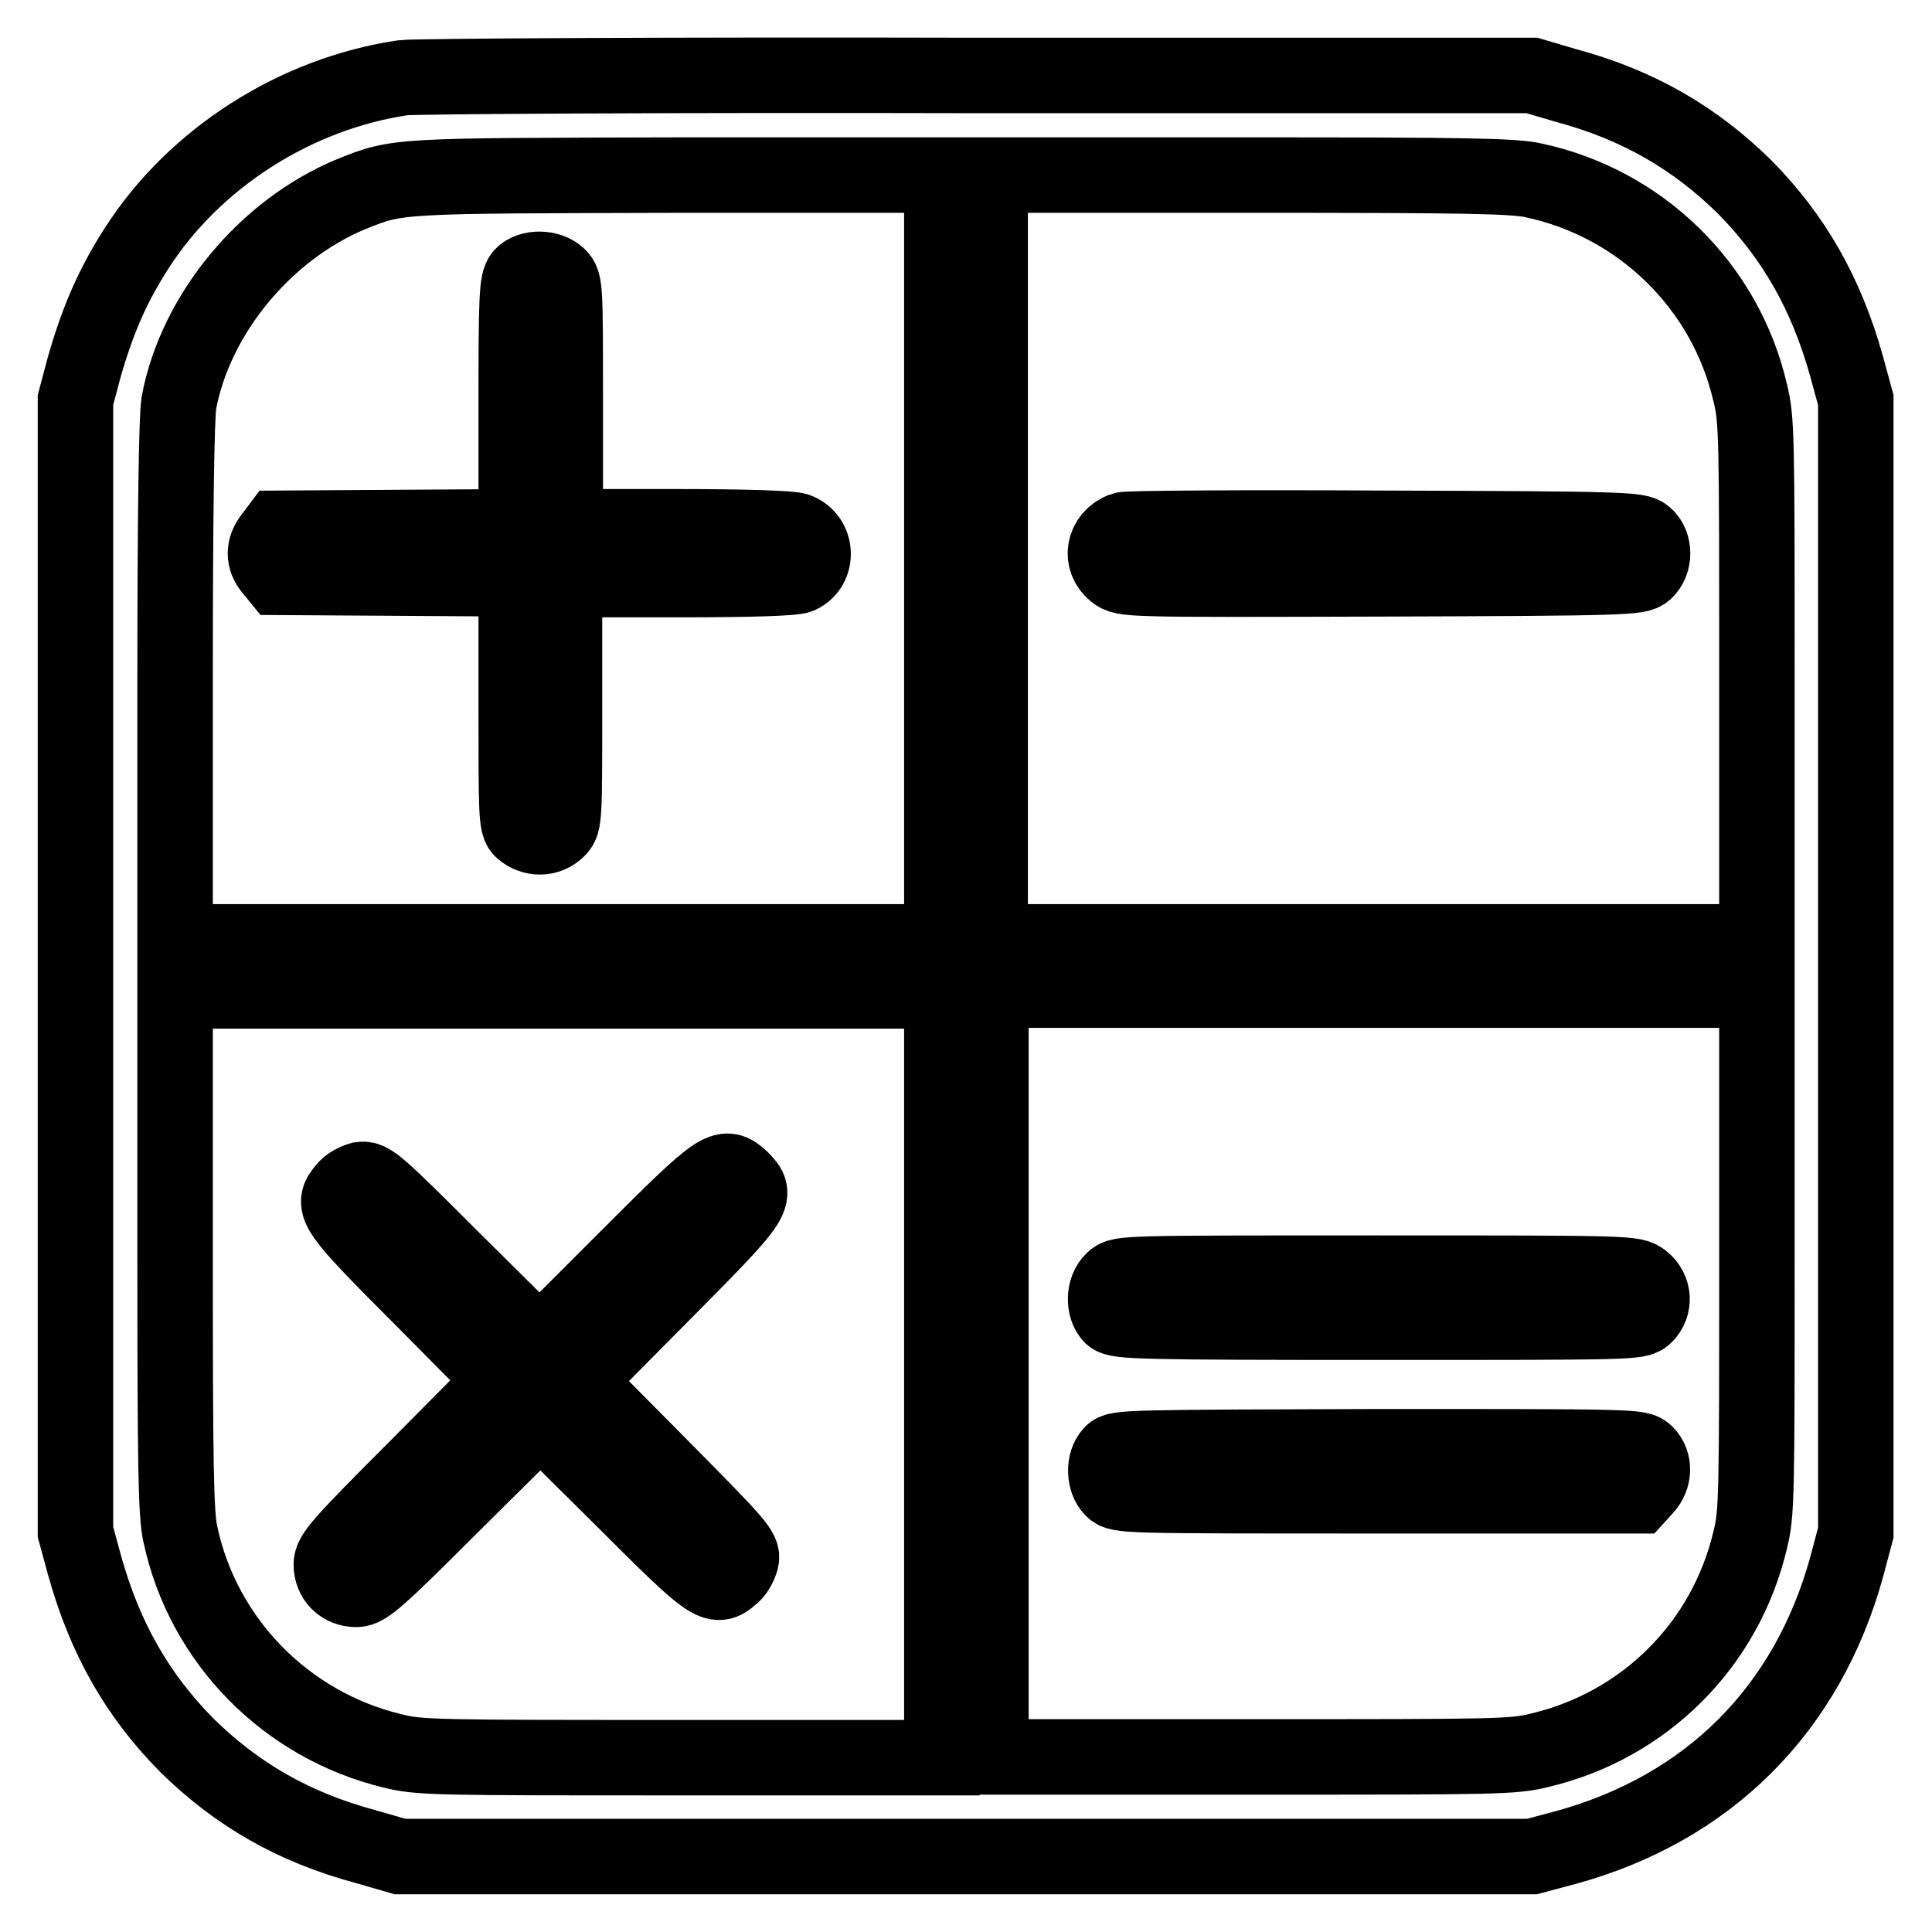
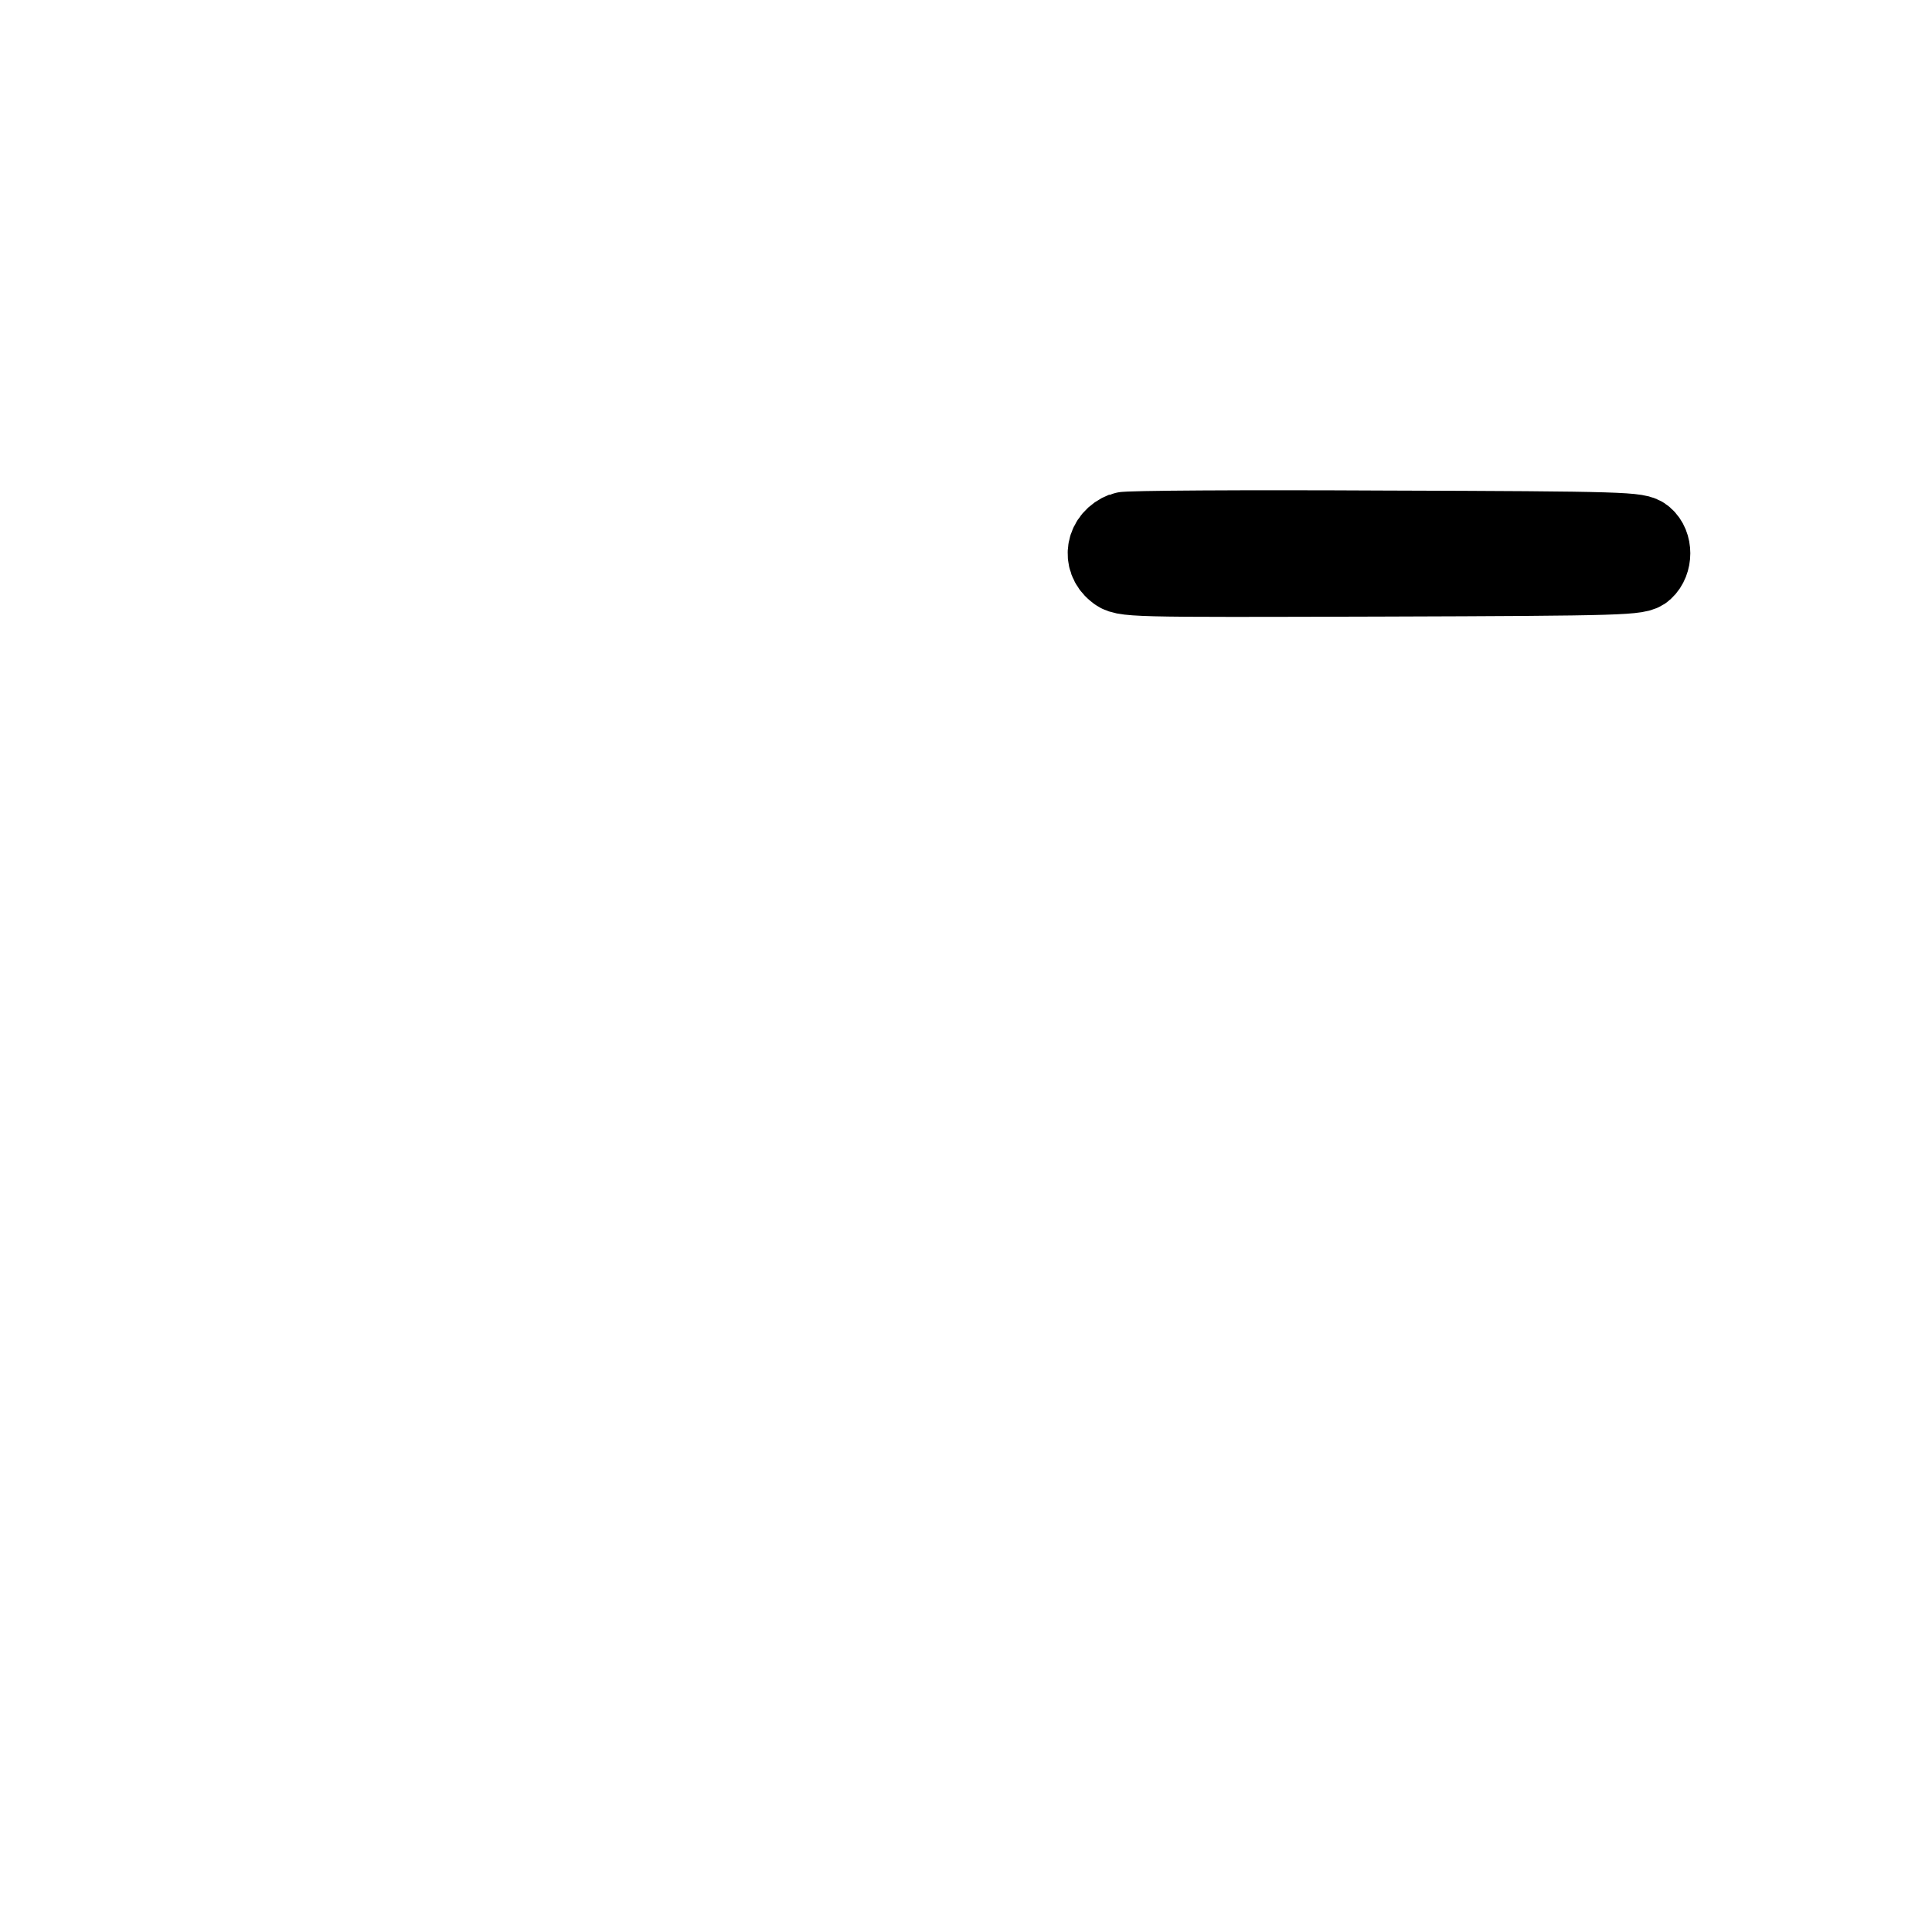
<svg xmlns="http://www.w3.org/2000/svg" version="1.1" x="0px" y="0px" viewBox="0 0 256 256" enable-background="new 0 0 256 256" xml:space="preserve">
  <g>
    <g>
      <g>
-         <path stroke-width="10" fill-opacity="0" stroke="#000000" d="M53.4,10.3c-14.2,2.1-27.6,10.6-35.3,22.6c-3.2,5-5.1,9.4-6.9,15.6L10,53v75v75l1.2,4.4c2.7,9.7,7,17.2,13.5,23.8c6.6,6.5,14.1,10.9,23.8,13.5L53,246h75h75l4.5-1.2c18.9-5.2,32-18.3,37.2-37.2l1.2-4.5v-75V53l-1.2-4.4c-2.7-9.7-7-17.2-13.5-23.8c-6.6-6.5-14.1-10.9-23.8-13.5L203,10l-73.4,0C89.2,9.9,54.9,10.1,53.4,10.3z M124.8,74v50.8H74H23.2V90.5c0-22.8,0.2-35.2,0.5-37.1c2.2-11.8,11.5-23,22.9-27.7c6.2-2.5,6-2.4,43.5-2.5l34.7,0V74z M203.2,23.9c14.1,3,25.4,13.9,28.7,28.1c0.9,3.6,0.9,5.5,0.9,38.3v34.5H182h-50.8V74V23.2h34.4C194,23.2,200.6,23.3,203.2,23.9z M124.8,182.1v50.8H90.3c-32.8,0-34.7,0-38.3-0.9c-14.1-3.4-25.1-14.6-28.1-28.7c-0.6-2.6-0.7-9.1-0.7-37.6v-34.4H74h50.8L124.8,182.1L124.8,182.1z M232.8,165.8c0,32.8,0,34.7-0.9,38.3c-3.3,13.9-14,24.5-27.8,27.8c-3.6,0.9-5.5,0.9-38.3,0.9h-34.5v-50.8v-50.8H182h50.8V165.8z" />
-         <path stroke-width="10" fill-opacity="0" stroke="#000000" d="M69.2,36.5c-0.7,0.8-0.8,2.6-0.8,17.1v16.2l-15.8,0.1l-15.7,0.1L36,71.2c-1.1,1.4-1.1,2.9,0,4.2l0.9,1.1l15.7,0.1l15.8,0.1v16.3c0,14.9,0,16.3,0.8,17c1.4,1.2,3.4,1.2,4.7-0.1c0.9-0.9,0.9-1.5,0.9-17.1V76.8h15c10.1,0,15.3-0.2,16.1-0.5c2.6-1.2,2.4-5-0.3-6c-0.8-0.3-7-0.5-16.1-0.5H74.9V53.7c0-15.6,0-16.2-0.9-17.1C72.8,35.4,70.2,35.4,69.2,36.5z" />
        <path stroke-width="10" fill-opacity="0" stroke="#000000" d="M148.8,70.2c-2.6,1-3.1,4-1.1,5.6c1.2,1,1.3,1,35.3,0.9c32.7-0.1,34.1-0.2,35-1c1.3-1.2,1.3-3.6,0-4.7c-0.9-0.8-2.3-0.9-34.8-1C164.7,69.9,149.2,70,148.8,70.2z" />
-         <path stroke-width="10" fill-opacity="0" stroke="#000000" d="M83,166.8l-11.5,11.5l-11.2-11.1c-10.4-10.4-11.2-11.1-12.5-10.9c-0.7,0.2-1.7,0.7-2.1,1.3c-1.8,2.1-1.5,2.7,10.1,14.3l10.9,11l-11.4,11.5c-10.2,10.2-11.4,11.6-11.4,12.9c0,1.9,1.4,3.3,3.3,3.3c1.3,0,2.8-1.3,12.9-11.4l11.5-11.4l11,10.9c11.6,11.6,12.2,12,14.3,10.1c0.6-0.4,1.1-1.4,1.3-2.1c0.3-1.2-0.4-2-10.8-12.5l-11.1-11.2l11.5-11.6c12.5-12.6,12.7-12.9,10.4-15.2C95.9,154.1,95.5,154.3,83,166.8z" />
-         <path stroke-width="10" fill-opacity="0" stroke="#000000" d="M147.5,169.6c-1.3,1.2-1.3,3.7-0.2,4.8c0.8,0.7,3.9,0.8,35.3,0.8c33.9,0,34.5,0,35.4-0.9c1.3-1.3,1.2-3.4-0.3-4.6c-1.2-1-1.5-1-35.2-1C148.9,168.7,148.5,168.7,147.5,169.6z" />
-         <path stroke-width="10" fill-opacity="0" stroke="#000000" d="M147.3,192.6c-1.1,1.2-1,3.6,0.1,4.7c0.9,0.9,1.5,0.9,35.2,0.9H217l1-1.1c1.2-1.3,1.3-3.3,0.1-4.5c-0.9-0.9-1.5-0.9-35.5-0.9C149.7,191.8,148,191.8,147.3,192.6z" />
      </g>
    </g>
  </g>
</svg>